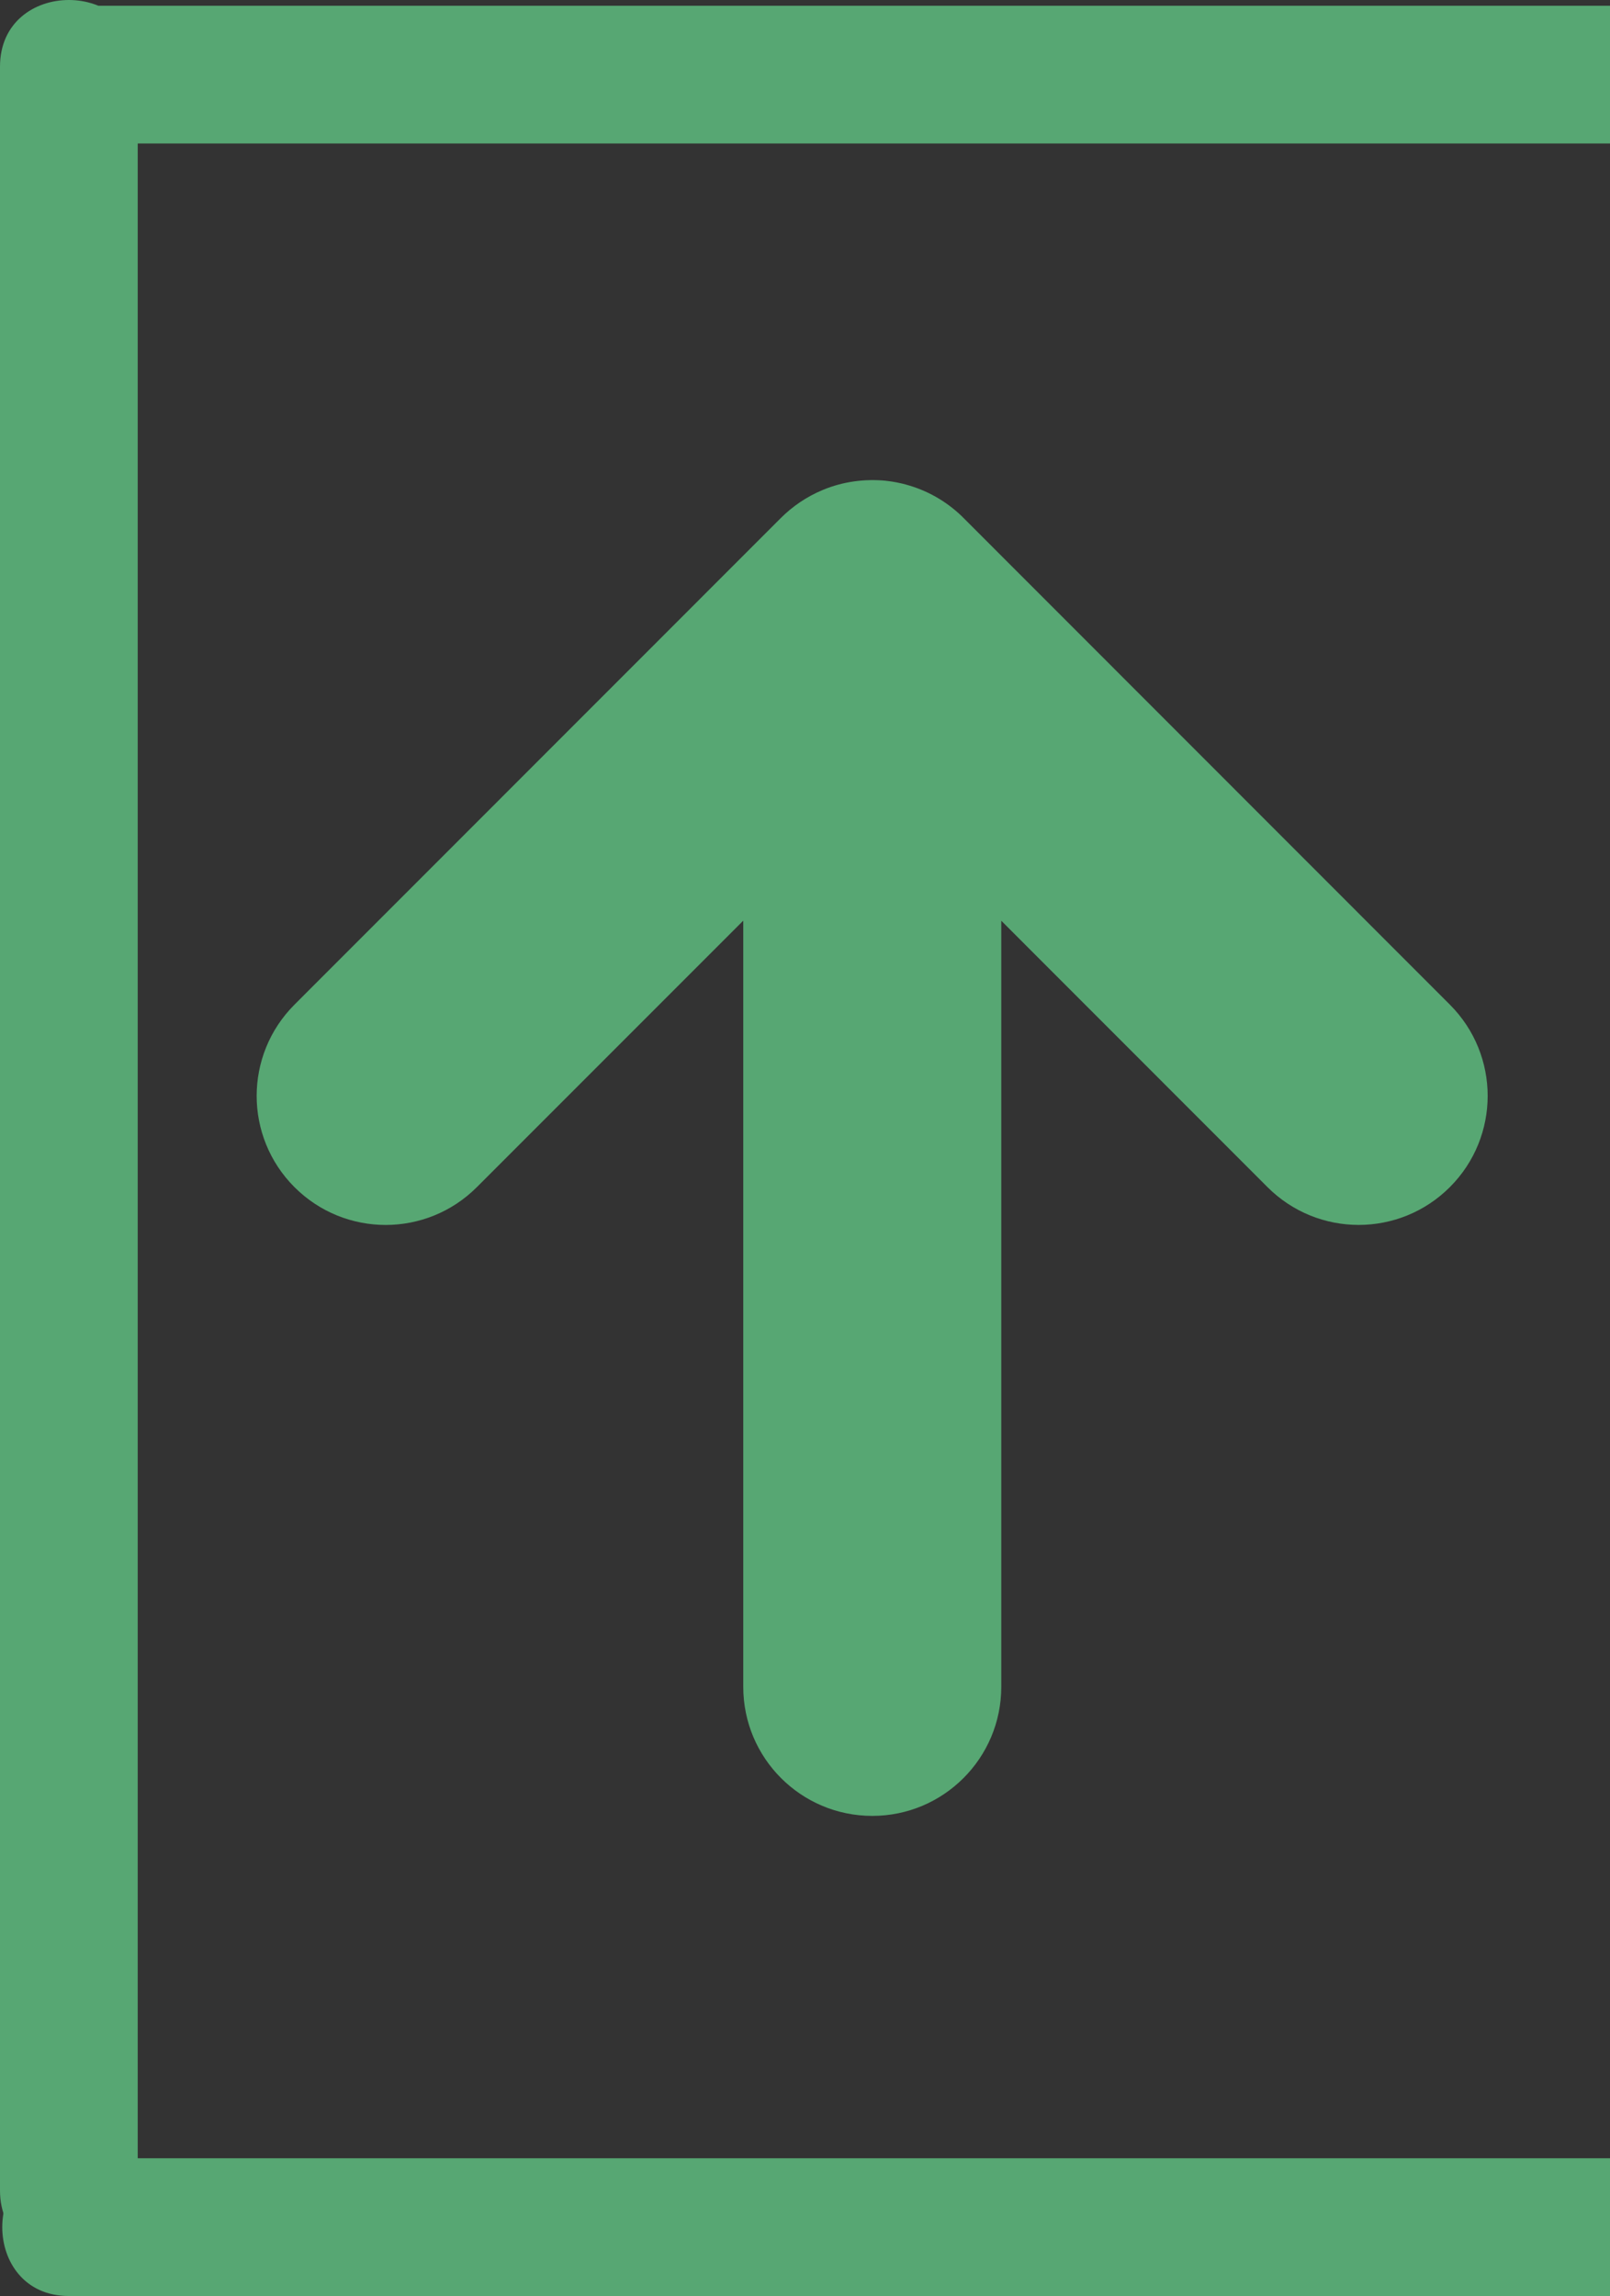
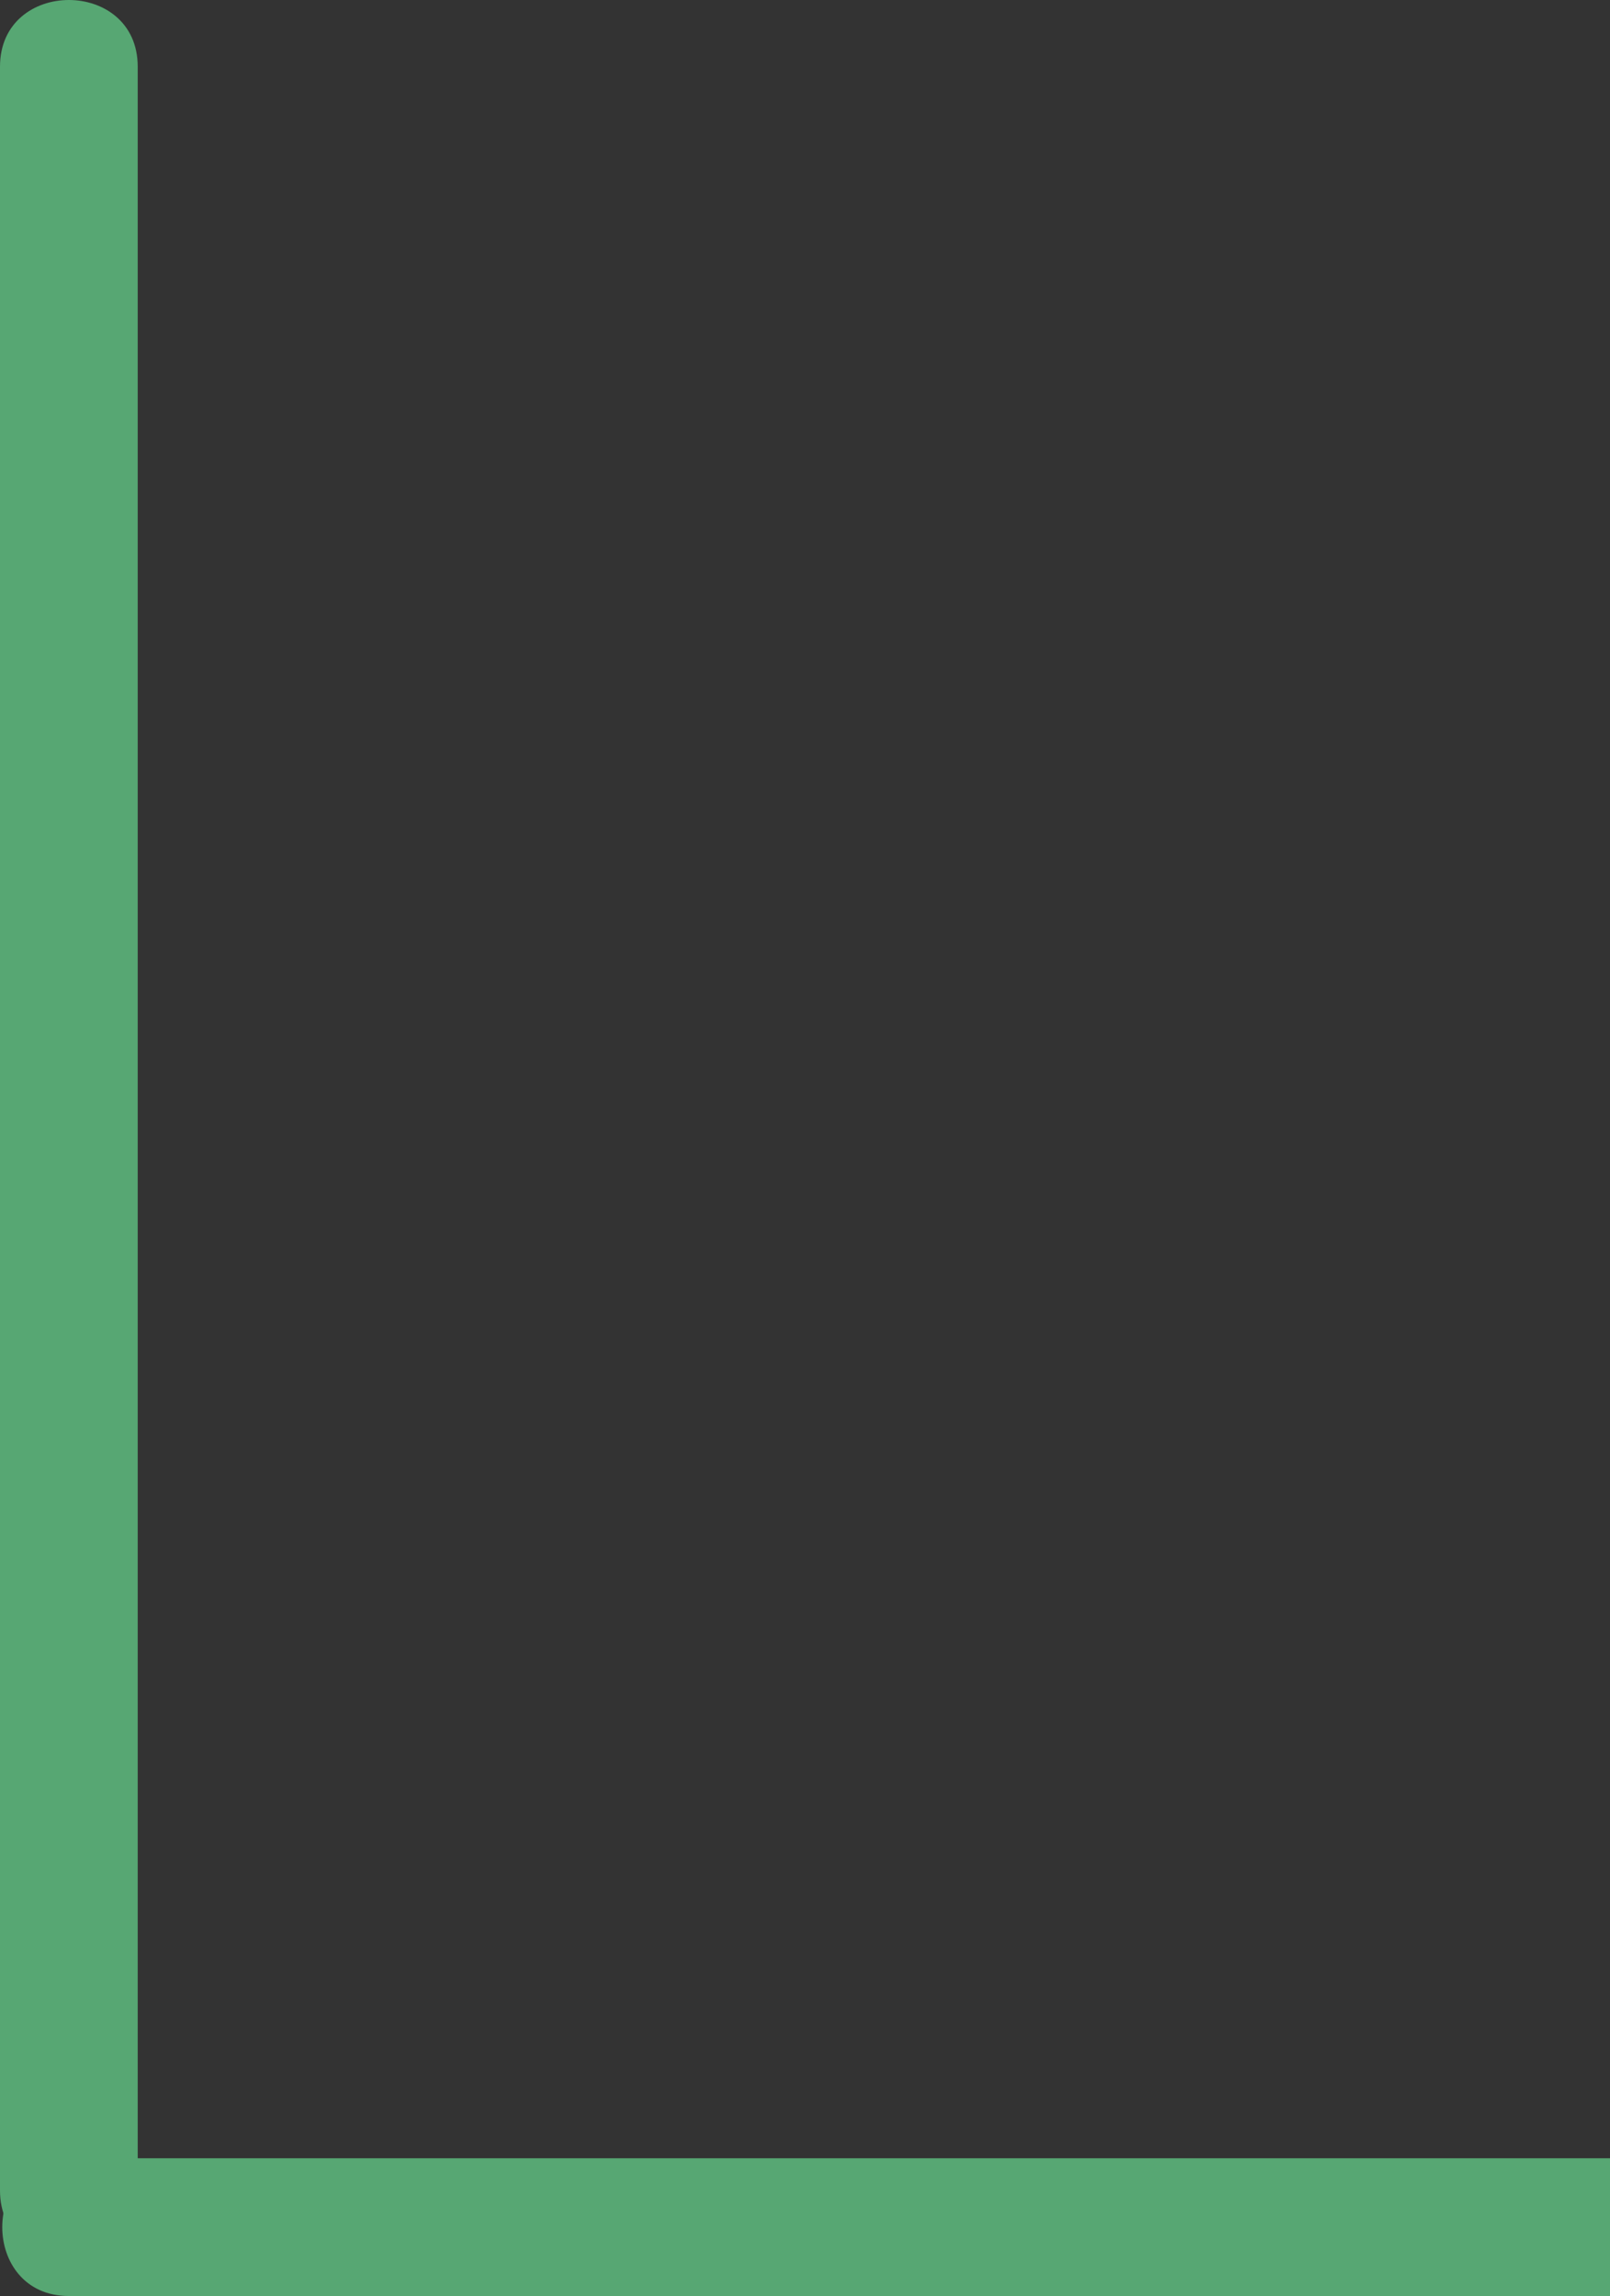
<svg xmlns="http://www.w3.org/2000/svg" version="1.1" id="レイヤー_1" x="0px" y="0px" width="140.291px" height="200px" viewBox="0 0 140.291 200" enable-background="new 0 0 140.291 200" xml:space="preserve">
  <rect x="0" y="0" width="140.291" height="200" fill="#333333" stroke="none" />
  <g>
-     <path fill="#57A773" d="M76.007,158.178c-6.206,0-11.241-5.033-11.241-11.24V80.196l-23.213,23.212   c-4.391,4.393-11.504,4.393-15.895,0c-4.391-4.39-4.391-11.503,0-15.894l42.343-42.352c1.039-1.046,2.29-1.902,3.703-2.487   c1.771-0.739,3.666-0.974,5.481-0.798c0.007,0.007,0.007,0.007,0.029,0.007c0.007,0,0.007,0,0.015,0c0,0,0.021,0.008,0.036,0.008   h0.008c0.007,0,0.021,0,0.029,0l0,0c0.549,0.065,1.083,0.168,1.609,0.307l0,0c0.008,0,0.015,0.008,0.022,0.008   c0,0,0,0.015,0.021,0.007c1.786,0.483,3.462,1.413,4.853,2.752c0,0,0,0.008,0.021,0.022c0.008,0.007,0.008,0.007,0.008,0.007   c0.007,0.008,0.014,0.015,0.021,0.022l0.008,0.007c0.014,0.015,0.021,0.029,0.036,0.029c0,0.008,0,0.008,0,0.008   c0.007,0.007,0.015,0.015,0.022,0.021c-0.008,0,0.014,0.015,0.029,0.029l42.387,42.402c2.195,2.195,3.293,5.071,3.293,7.947   s-1.098,5.751-3.293,7.946c-4.391,4.393-11.504,4.393-15.895,0L87.248,80.203v66.734C87.248,153.145,82.213,158.178,76.007,158.178   z" />
-   </g>
+     </g>
  <path display="none" fill="#00A0DA" d="M36.003,200C-19.139,200-64,155.14-64,99.996C-64,44.861-19.139,0,36.003,0  C91.139,0,136,44.861,136,99.996C136,155.14,91.139,200,36.003,200z M36.003,14.988c-46.88,0-85.016,38.135-85.016,85.008  c0,46.881,38.135,85.016,85.016,85.016c46.874,0,85.008-38.135,85.008-85.016C121.012,53.123,82.877,14.988,36.003,14.988z" />
  <g display="none">
-     <path display="inline" fill="#00A0DA" d="M148,11v178H11V11H148 M154.643,0H4.475C2.278,0,0,1.291,0,3.5v192   c0,2.209,2.278,4.5,4.475,4.5h150.167c2.197,0,4.357-2.291,4.357-4.5V3.5C159,1.291,156.84,0,154.643,0L154.643,0z" />
+     <path display="inline" fill="#00A0DA" d="M148,11v178H11H148 M154.643,0H4.475C2.278,0,0,1.291,0,3.5v192   c0,2.209,2.278,4.5,4.475,4.5h150.167c2.197,0,4.357-2.291,4.357-4.5V3.5C159,1.291,156.84,0,154.643,0L154.643,0z" />
  </g>
  <g>
    <g>
-       <path fill="#57A773" d="M6,12.5c49.896,0,99.791,0,149.686,0c6.771,0,13.543,0,20.314,0c7.738,0,7.738-12,0-12    c-49.896,0-99.791,0-149.686,0c-6.771,0-13.542,0-20.314,0C-1.738,0.5-1.738,12.5,6,12.5L6,12.5z" />
-     </g>
+       </g>
  </g>
  <g>
    <g>
      <path fill="#57A773" d="M6,200c49.896,0,99.791,0,149.686,0c6.771,0,13.543,0,20.314,0c7.738,0,7.738-12,0-12    c-49.896,0-99.791,0-149.686,0c-6.771,0-13.542,0-20.314,0C-1.738,188-1.738,200,6,200L6,200z" />
    </g>
  </g>
  <g>
    <g>
      <path fill="#57A773" d="M0,5.804c0,49.827,0,99.654,0,149.481c0,11.84,0,23.679,0,35.519c0,7.738,12,7.738,12,0    c0-49.827,0-99.654,0-149.481c0-11.839,0-23.679,0-35.519C12-1.935,0-1.935,0,5.804L0,5.804z" />
    </g>
  </g>
  <rect x="-92" y="18" fill="#EFE9F4" width="50" height="50" />
  <rect x="-87" y="96" fill="#57A773" width="50" height="50" />
</svg>